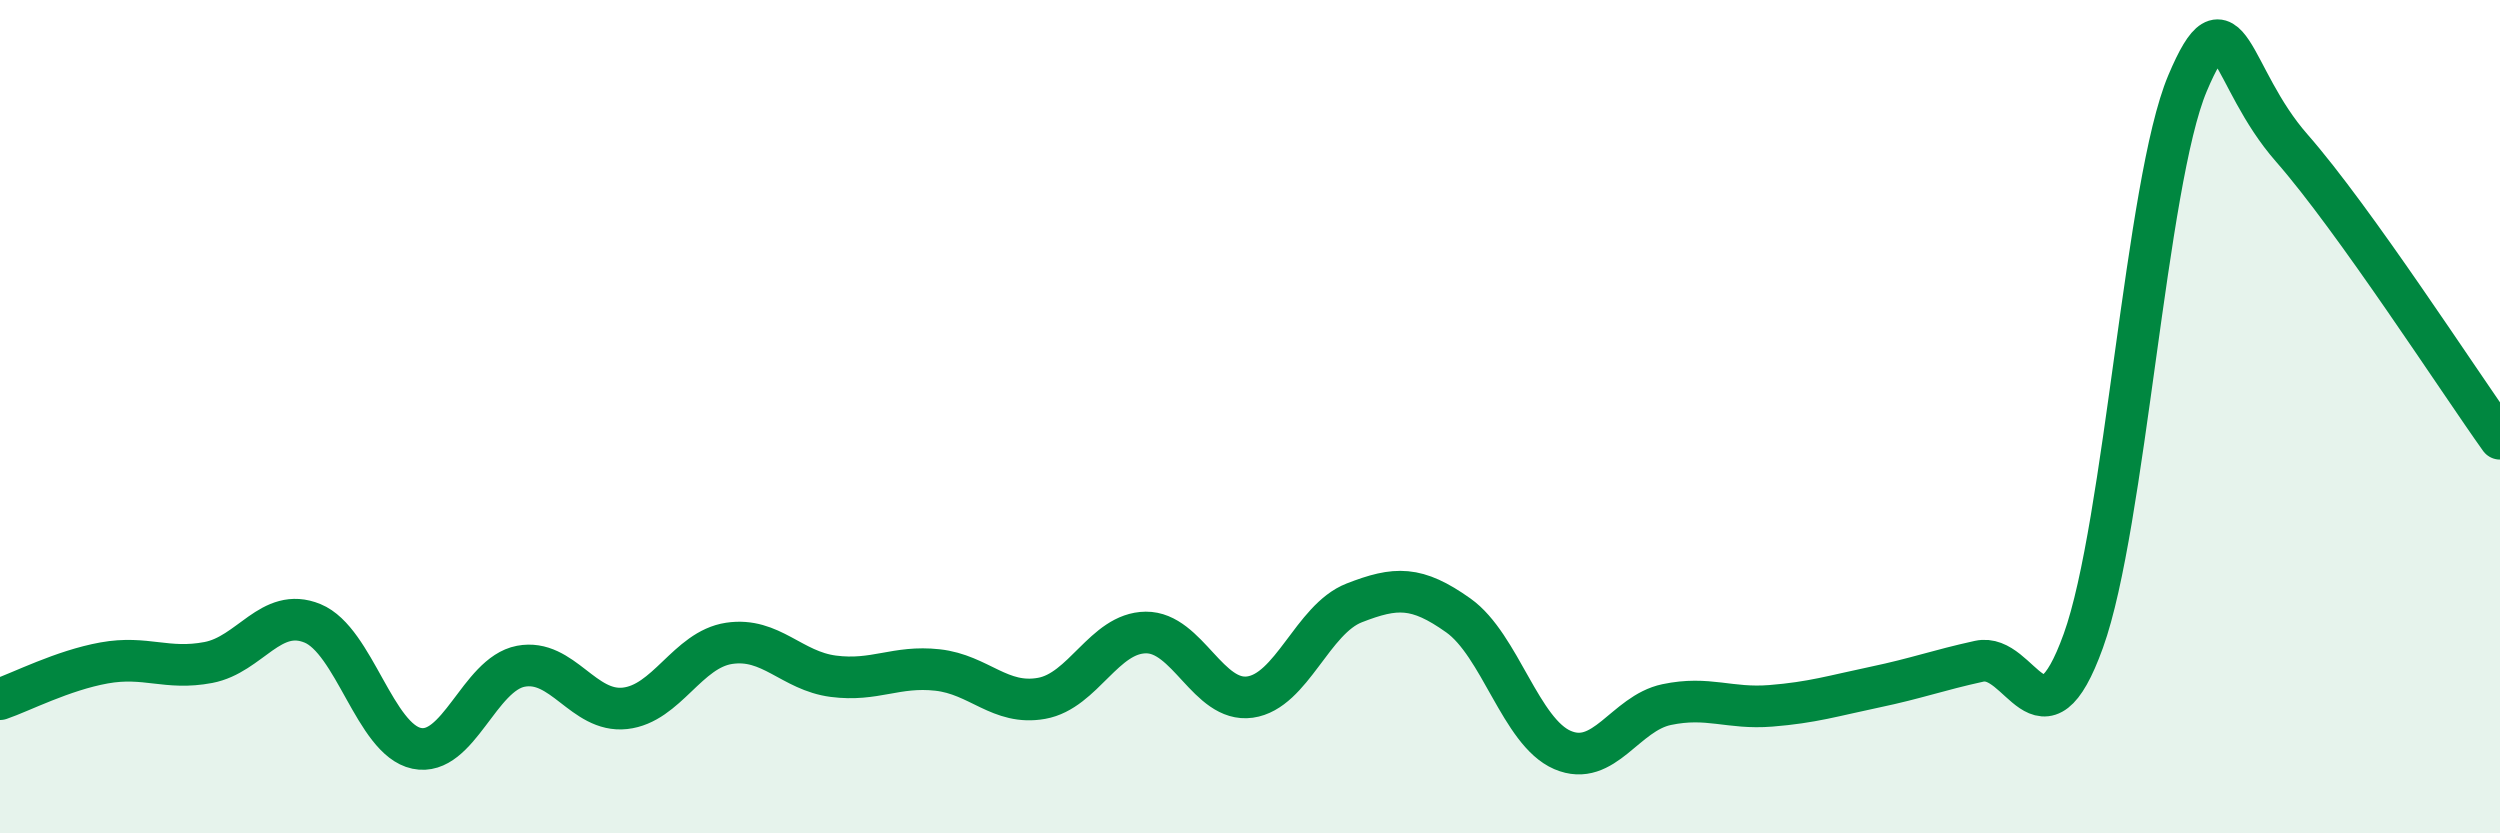
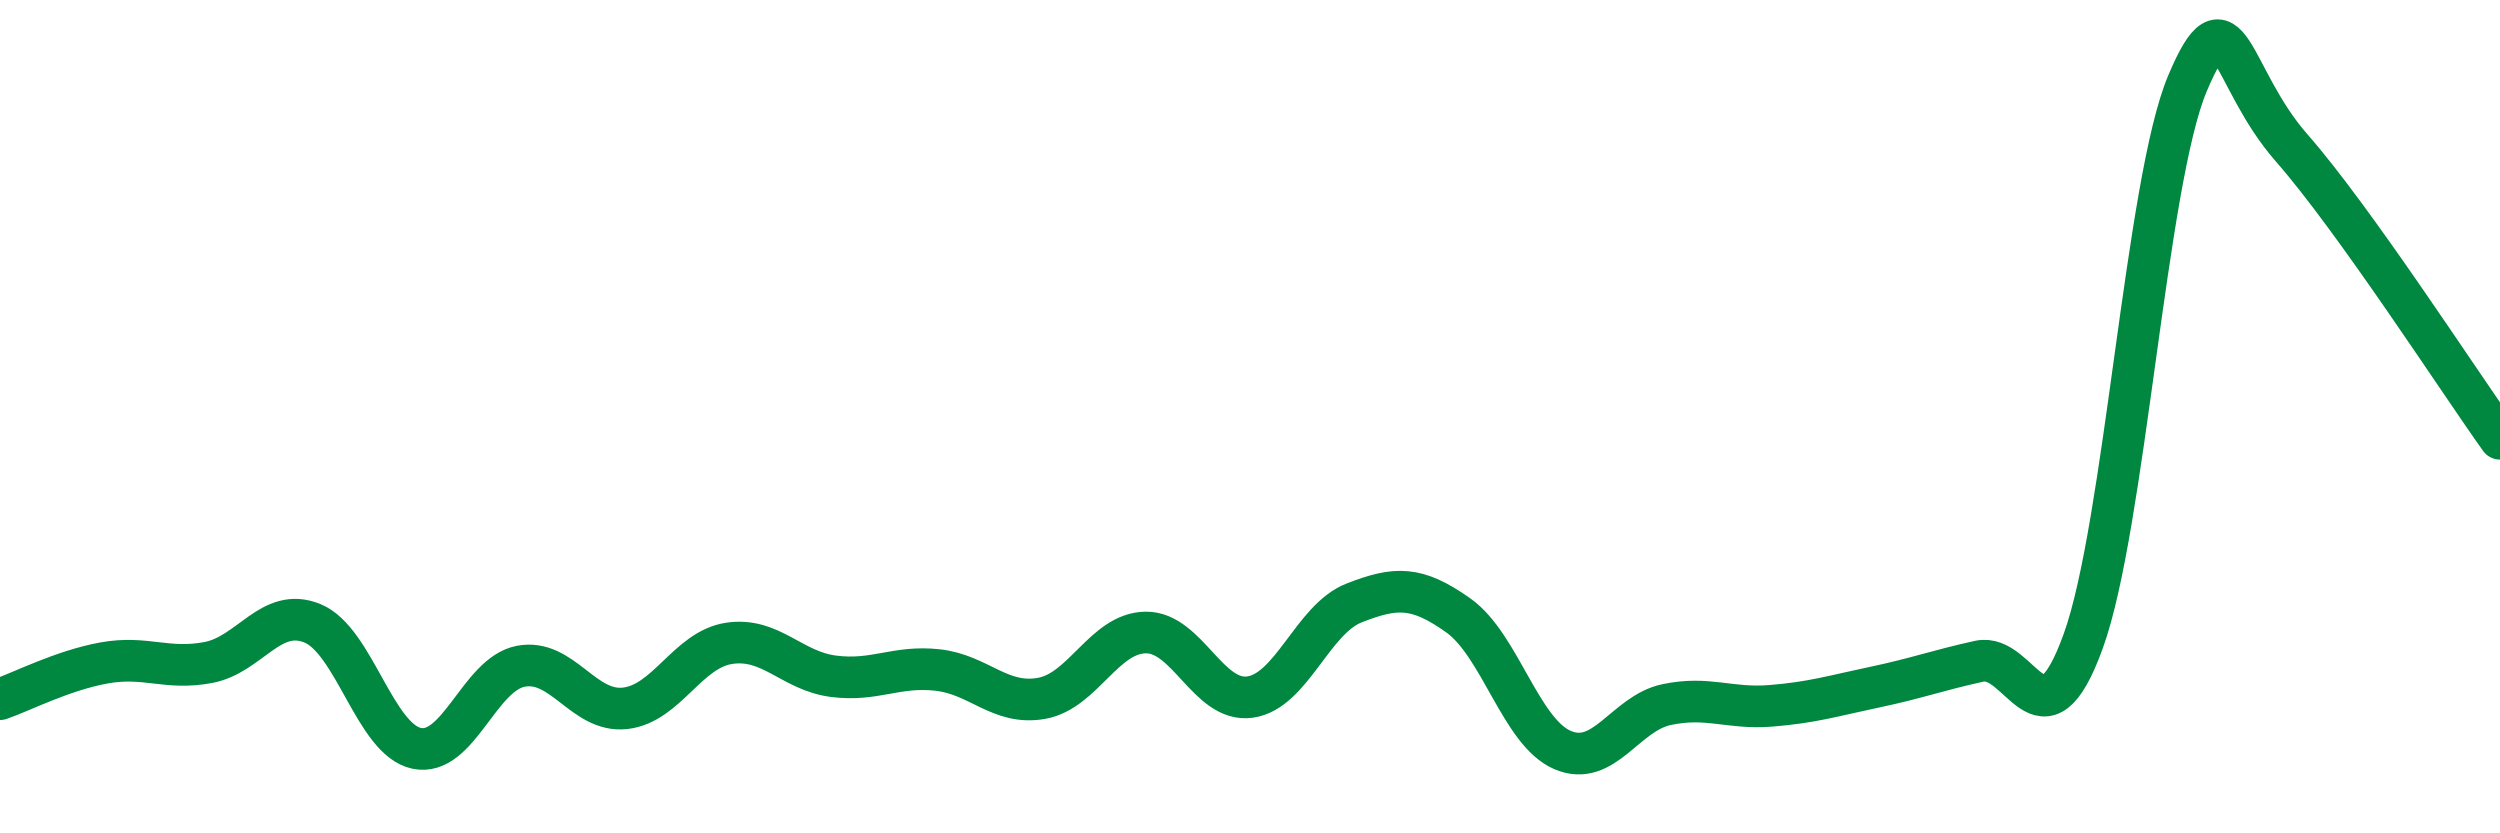
<svg xmlns="http://www.w3.org/2000/svg" width="60" height="20" viewBox="0 0 60 20">
-   <path d="M 0,16.78 C 0.5,16.61 1.5,16.09 2.5,15.91 C 3.5,15.73 4,16.09 5,15.9 C 6,15.71 6.5,14.55 7.5,14.96 C 8.5,15.37 9,17.75 10,17.96 C 11,18.17 11.5,16.18 12.5,15.99 C 13.5,15.8 14,17.11 15,17 C 16,16.89 16.5,15.59 17.5,15.44 C 18.5,15.29 19,16.1 20,16.23 C 21,16.36 21.5,15.97 22.5,16.08 C 23.5,16.19 24,16.94 25,16.76 C 26,16.58 26.5,15.19 27.5,15.18 C 28.5,15.17 29,16.87 30,16.73 C 31,16.59 31.5,14.86 32.5,14.47 C 33.5,14.08 34,14.06 35,14.77 C 36,15.48 36.5,17.57 37.5,18 C 38.5,18.43 39,17.12 40,16.91 C 41,16.7 41.5,17.02 42.5,16.94 C 43.5,16.86 44,16.7 45,16.49 C 46,16.28 46.5,16.09 47.5,15.87 C 48.5,15.65 49,18.15 50,15.38 C 51,12.61 51.5,4.37 52.5,2 C 53.5,-0.37 53.5,1.84 55,3.55 C 56.5,5.26 59,9.13 60,10.53L60 20L0 20Z" fill="#008740" opacity="0.1" stroke-linecap="round" stroke-linejoin="round" />
  <path d="M 0,16.78 C 0.5,16.61 1.5,16.09 2.5,15.91 C 3.5,15.73 4,16.09 5,15.9 C 6,15.71 6.5,14.55 7.5,14.96 C 8.5,15.37 9,17.75 10,17.96 C 11,18.17 11.5,16.18 12.5,15.99 C 13.5,15.8 14,17.11 15,17 C 16,16.89 16.5,15.59 17.5,15.44 C 18.5,15.29 19,16.1 20,16.23 C 21,16.36 21.5,15.97 22.5,16.08 C 23.5,16.19 24,16.94 25,16.76 C 26,16.58 26.5,15.19 27.5,15.18 C 28.5,15.17 29,16.87 30,16.73 C 31,16.59 31.5,14.86 32.5,14.47 C 33.5,14.08 34,14.06 35,14.77 C 36,15.48 36.5,17.57 37.5,18 C 38.5,18.43 39,17.12 40,16.91 C 41,16.7 41.5,17.02 42.5,16.94 C 43.5,16.86 44,16.7 45,16.49 C 46,16.28 46.5,16.09 47.5,15.87 C 48.5,15.65 49,18.15 50,15.38 C 51,12.61 51.5,4.37 52.5,2 C 53.5,-0.37 53.5,1.84 55,3.55 C 56.5,5.26 59,9.13 60,10.53" stroke="#008740" stroke-width="1" fill="none" stroke-linecap="round" stroke-linejoin="round" />
</svg>